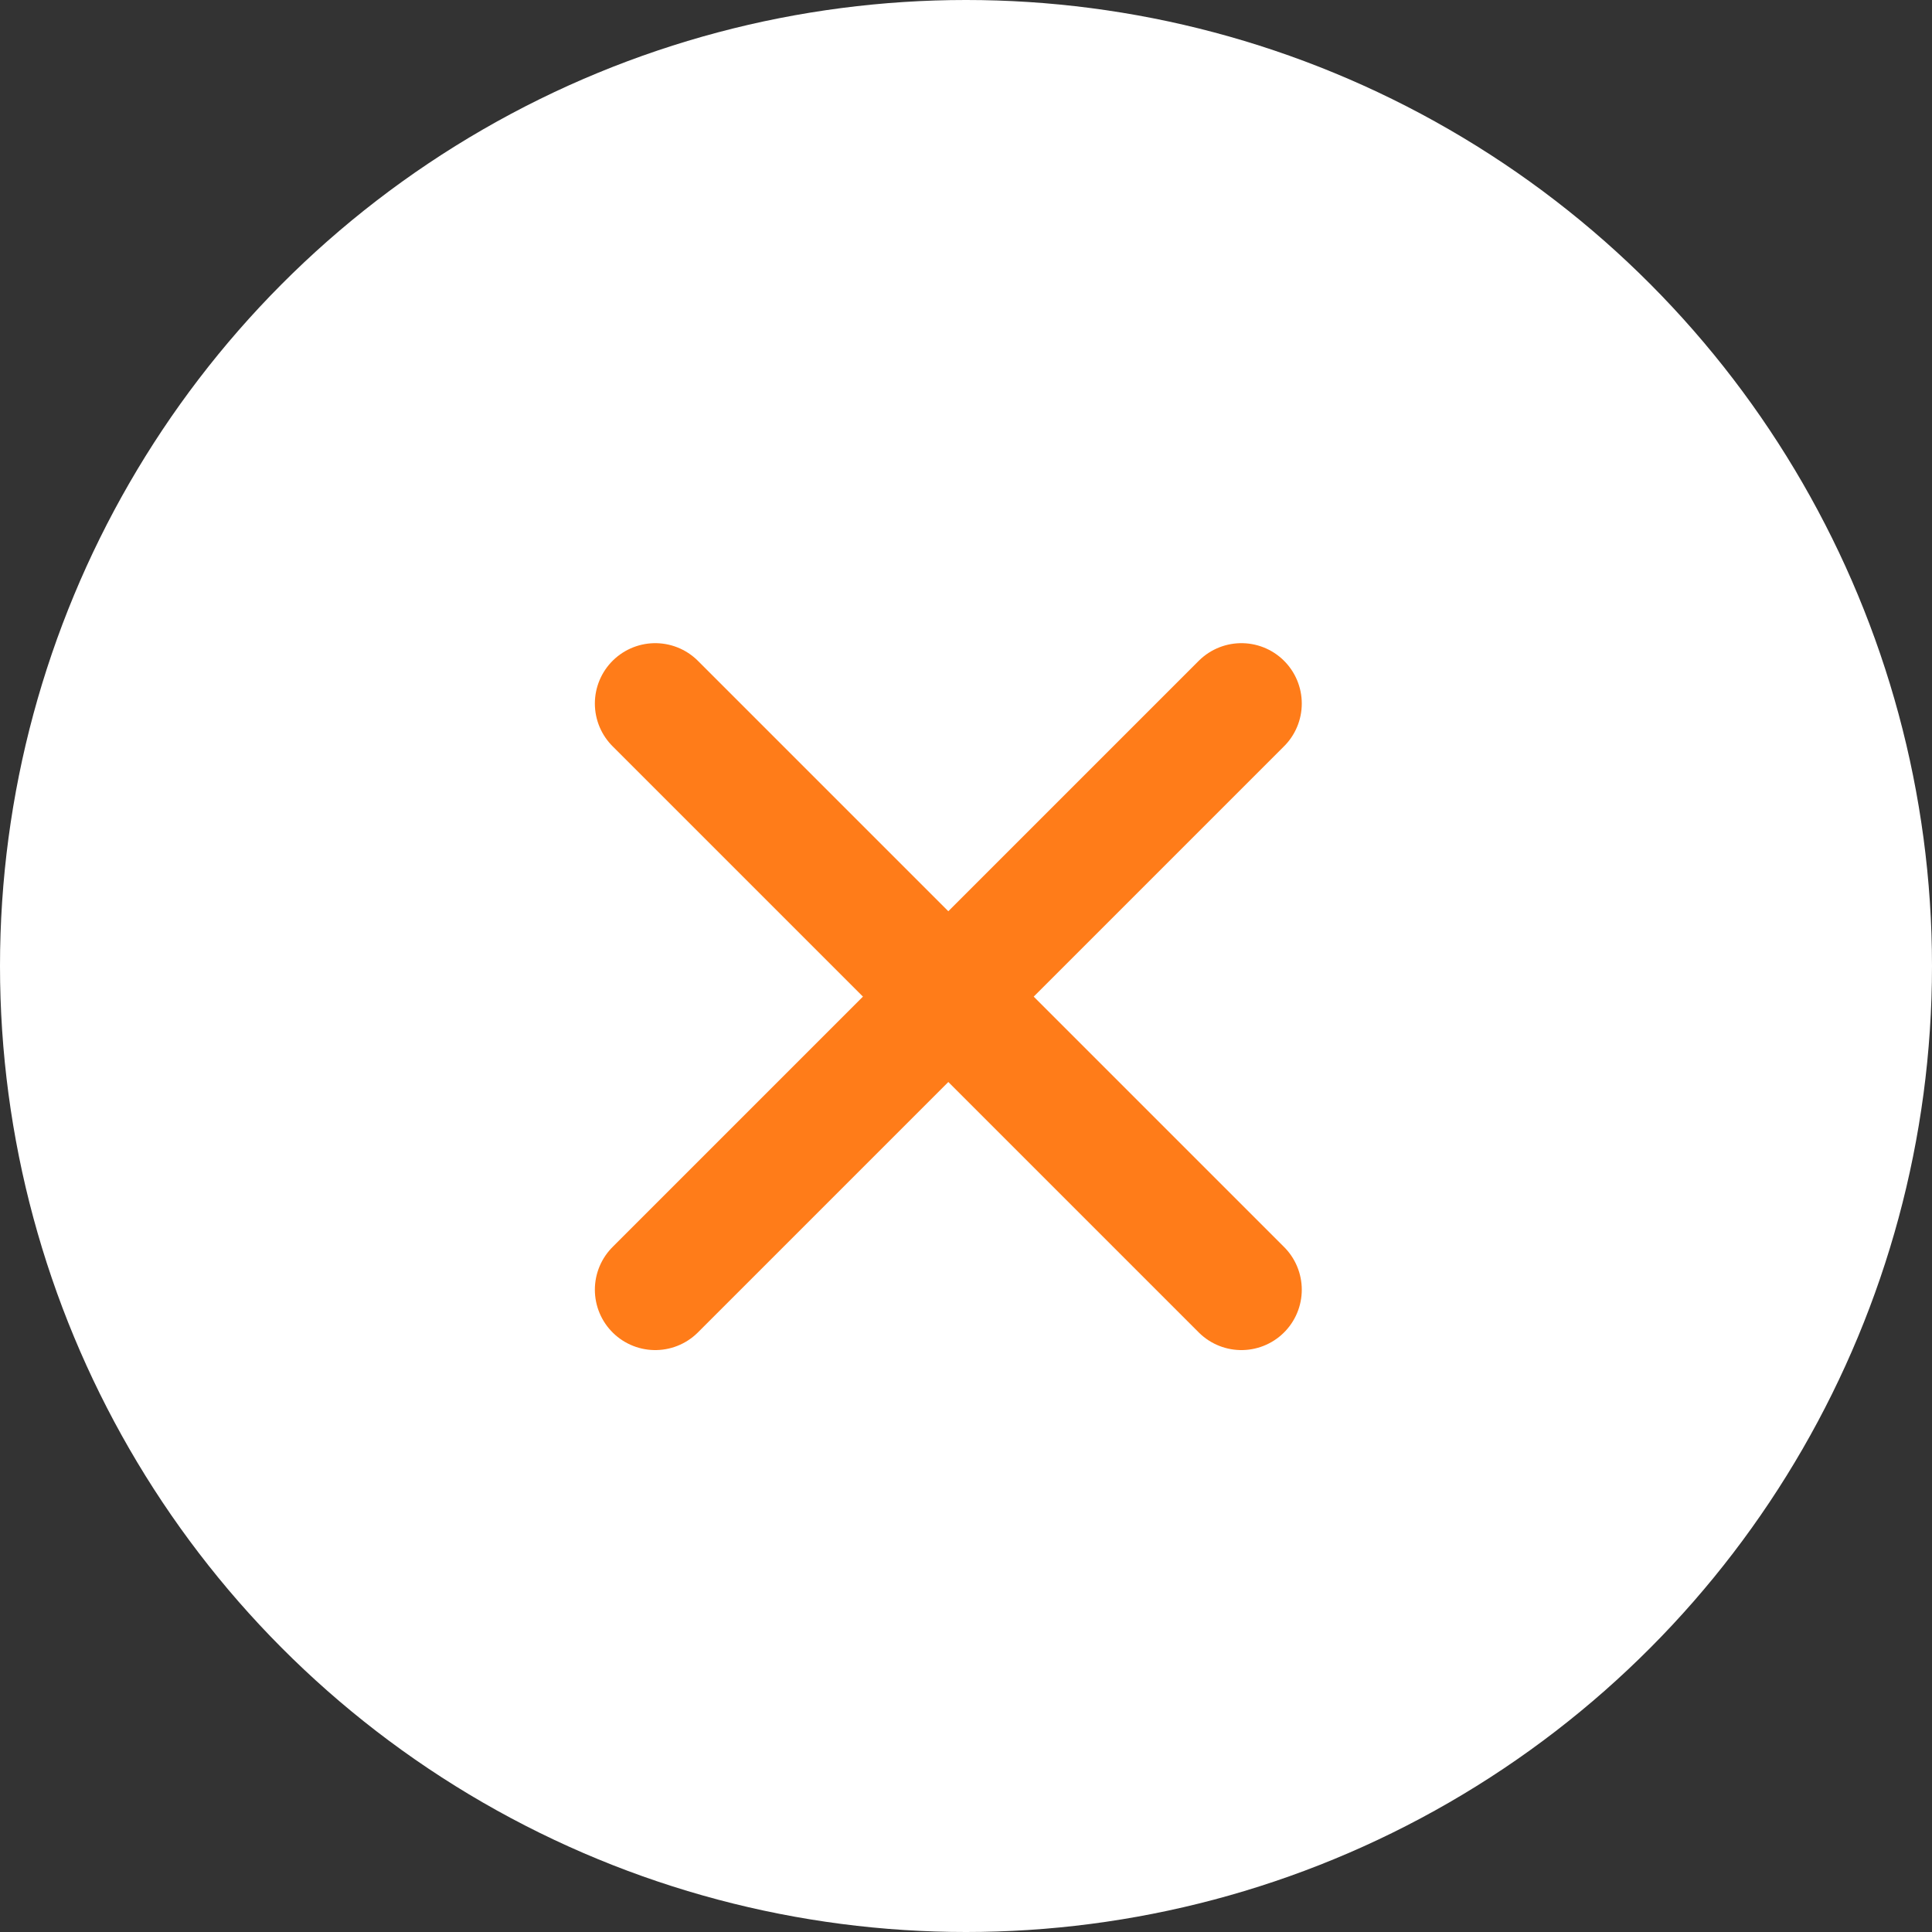
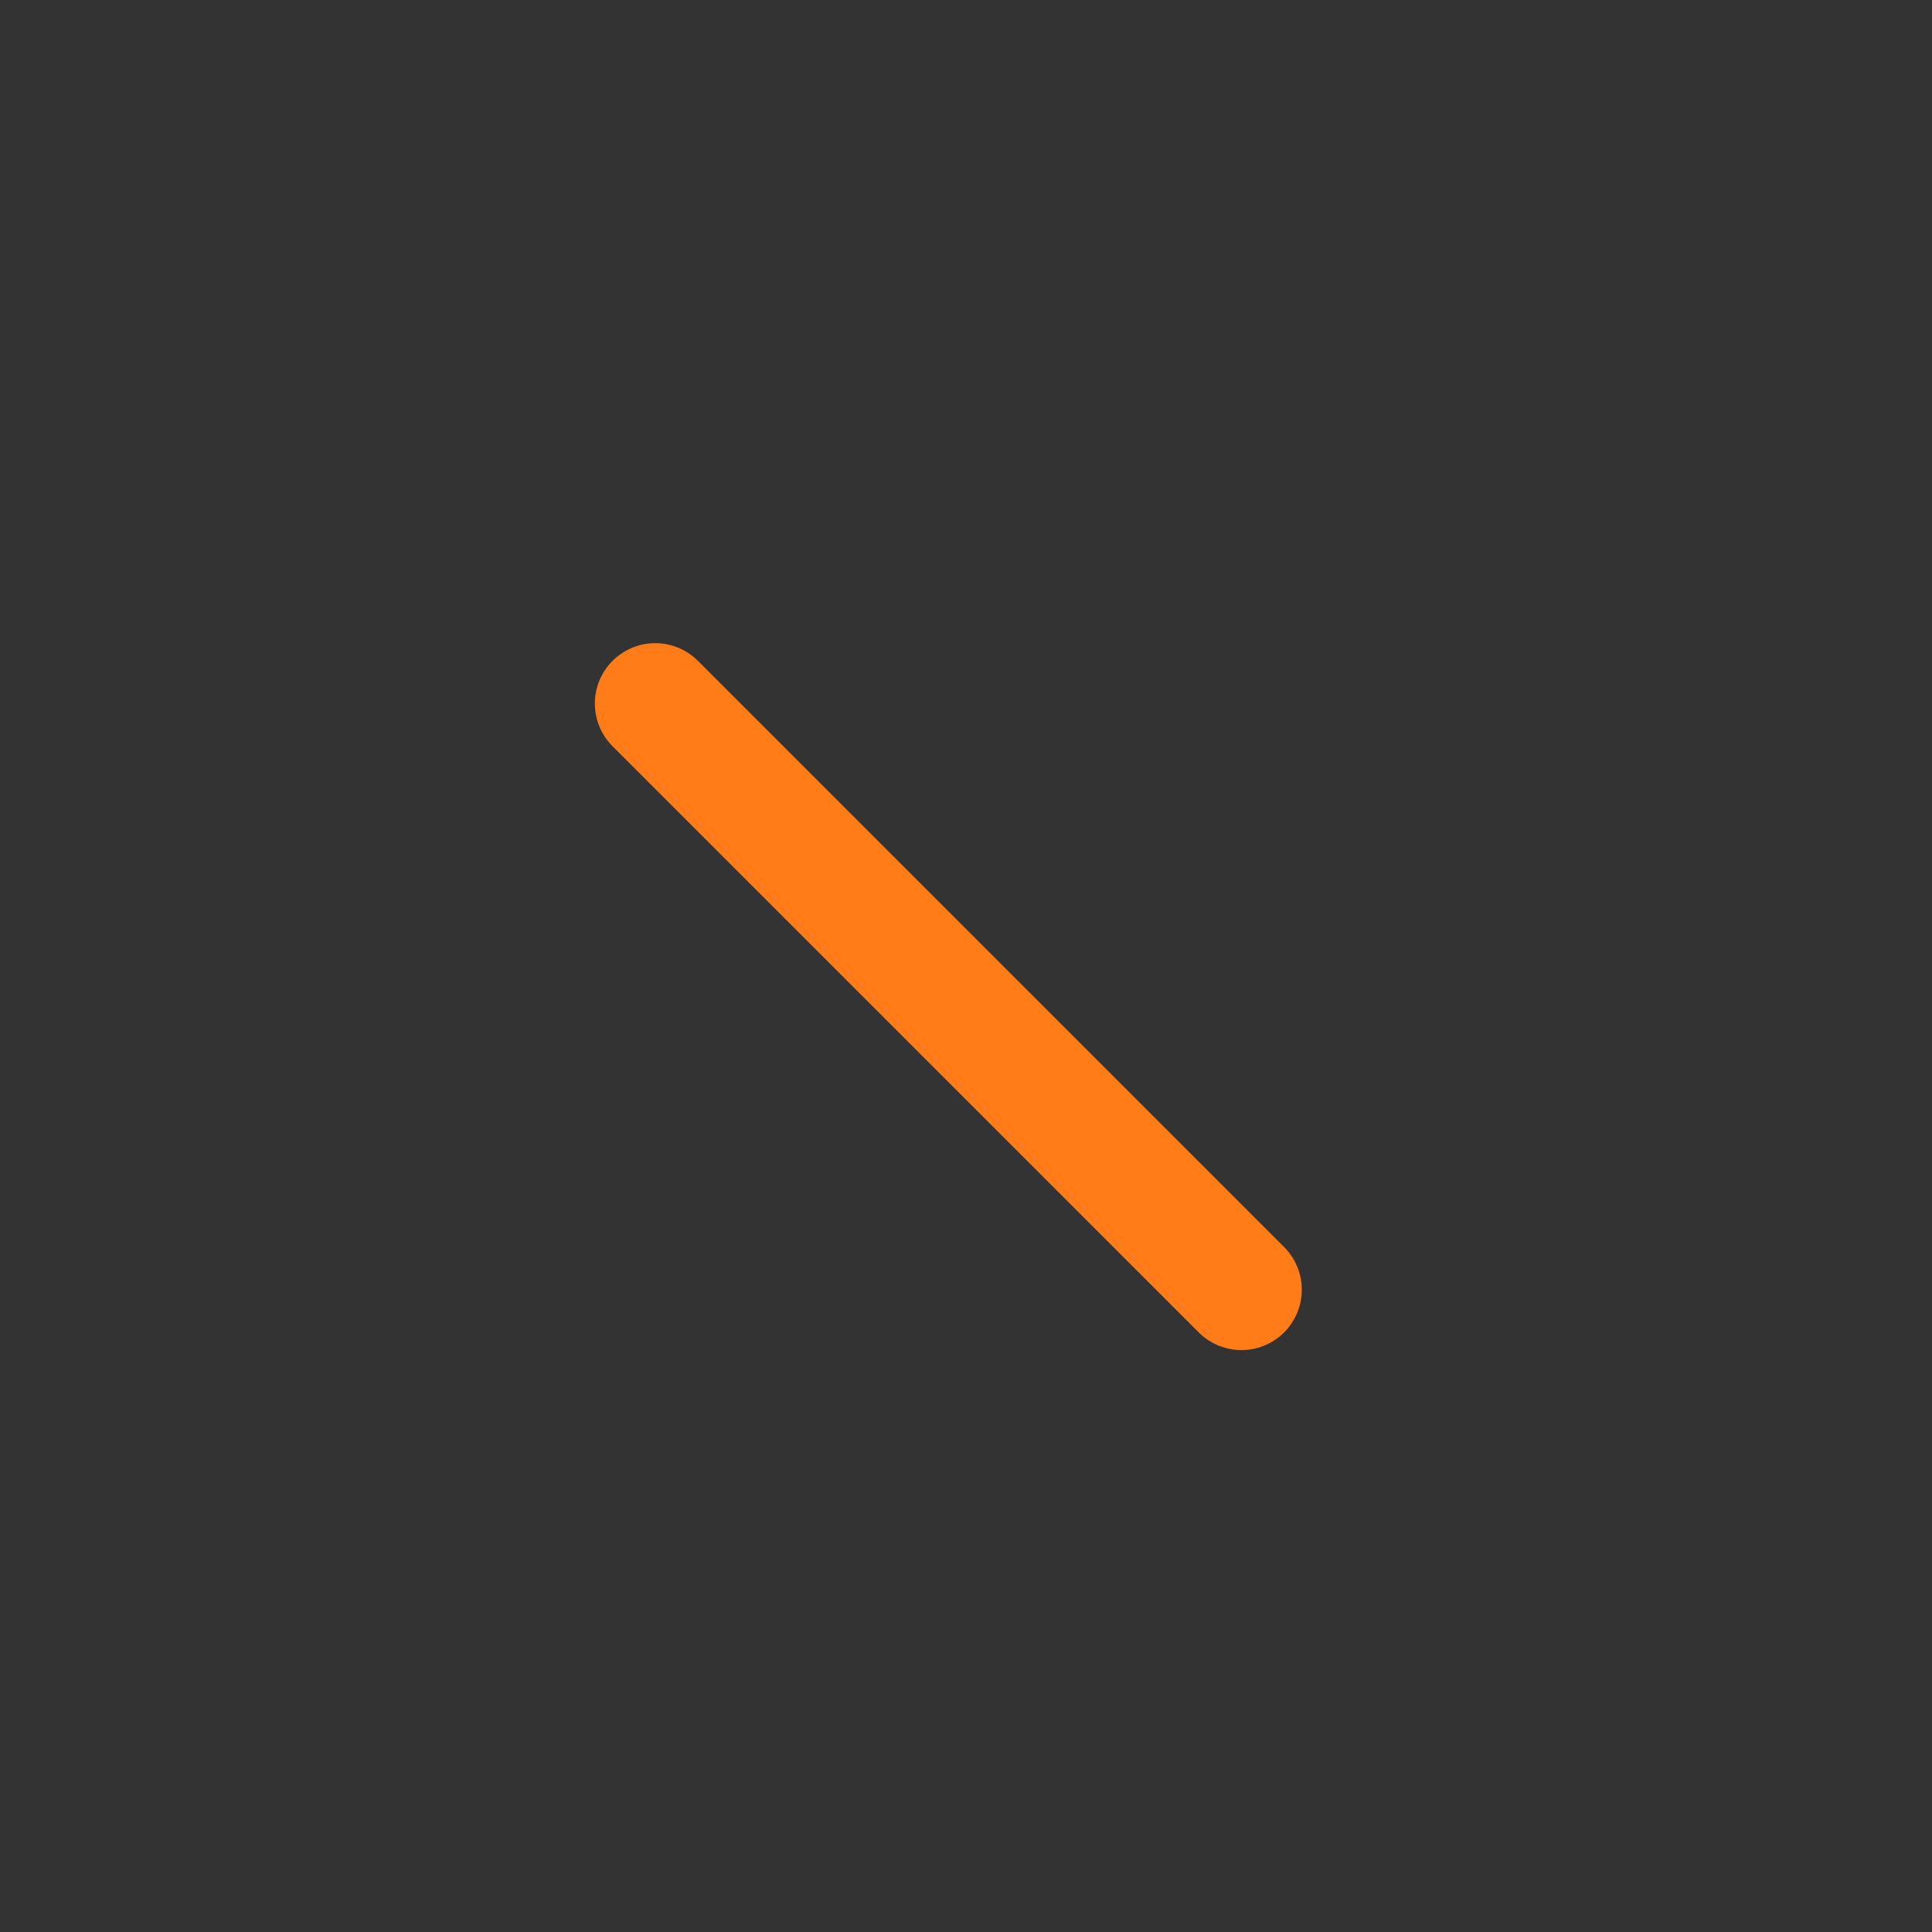
<svg xmlns="http://www.w3.org/2000/svg" viewBox="0 0 40 40">
  <rect x="0" y="0" width="40" height="40" fill="#333333" stroke="none" />
  <defs>
    <style>
      .cls-1 {
        fill: #fff;
      }

      .cls-2 {
        fill: none;
        stroke: #ff7c19;
        stroke-linecap: round;
        stroke-miterlimit: 10;
        stroke-width: 2.5px;
      }
    </style>
  </defs>
  <g id="Group_281" data-name="Group 281" transform="translate(-183)">
-     <circle id="Ellipse_14" data-name="Ellipse 14" class="cls-1" cx="20" cy="20" r="20" transform="translate(183)" />
    <g id="Group_189" data-name="Group 189" transform="translate(196.566 14.566)">
      <line id="Line_17" data-name="Line 17" class="cls-2" x1="12.136" y1="12.136" />
-       <line id="Line_18" data-name="Line 18" class="cls-2" y1="12.136" x2="12.136" />
    </g>
  </g>
</svg>